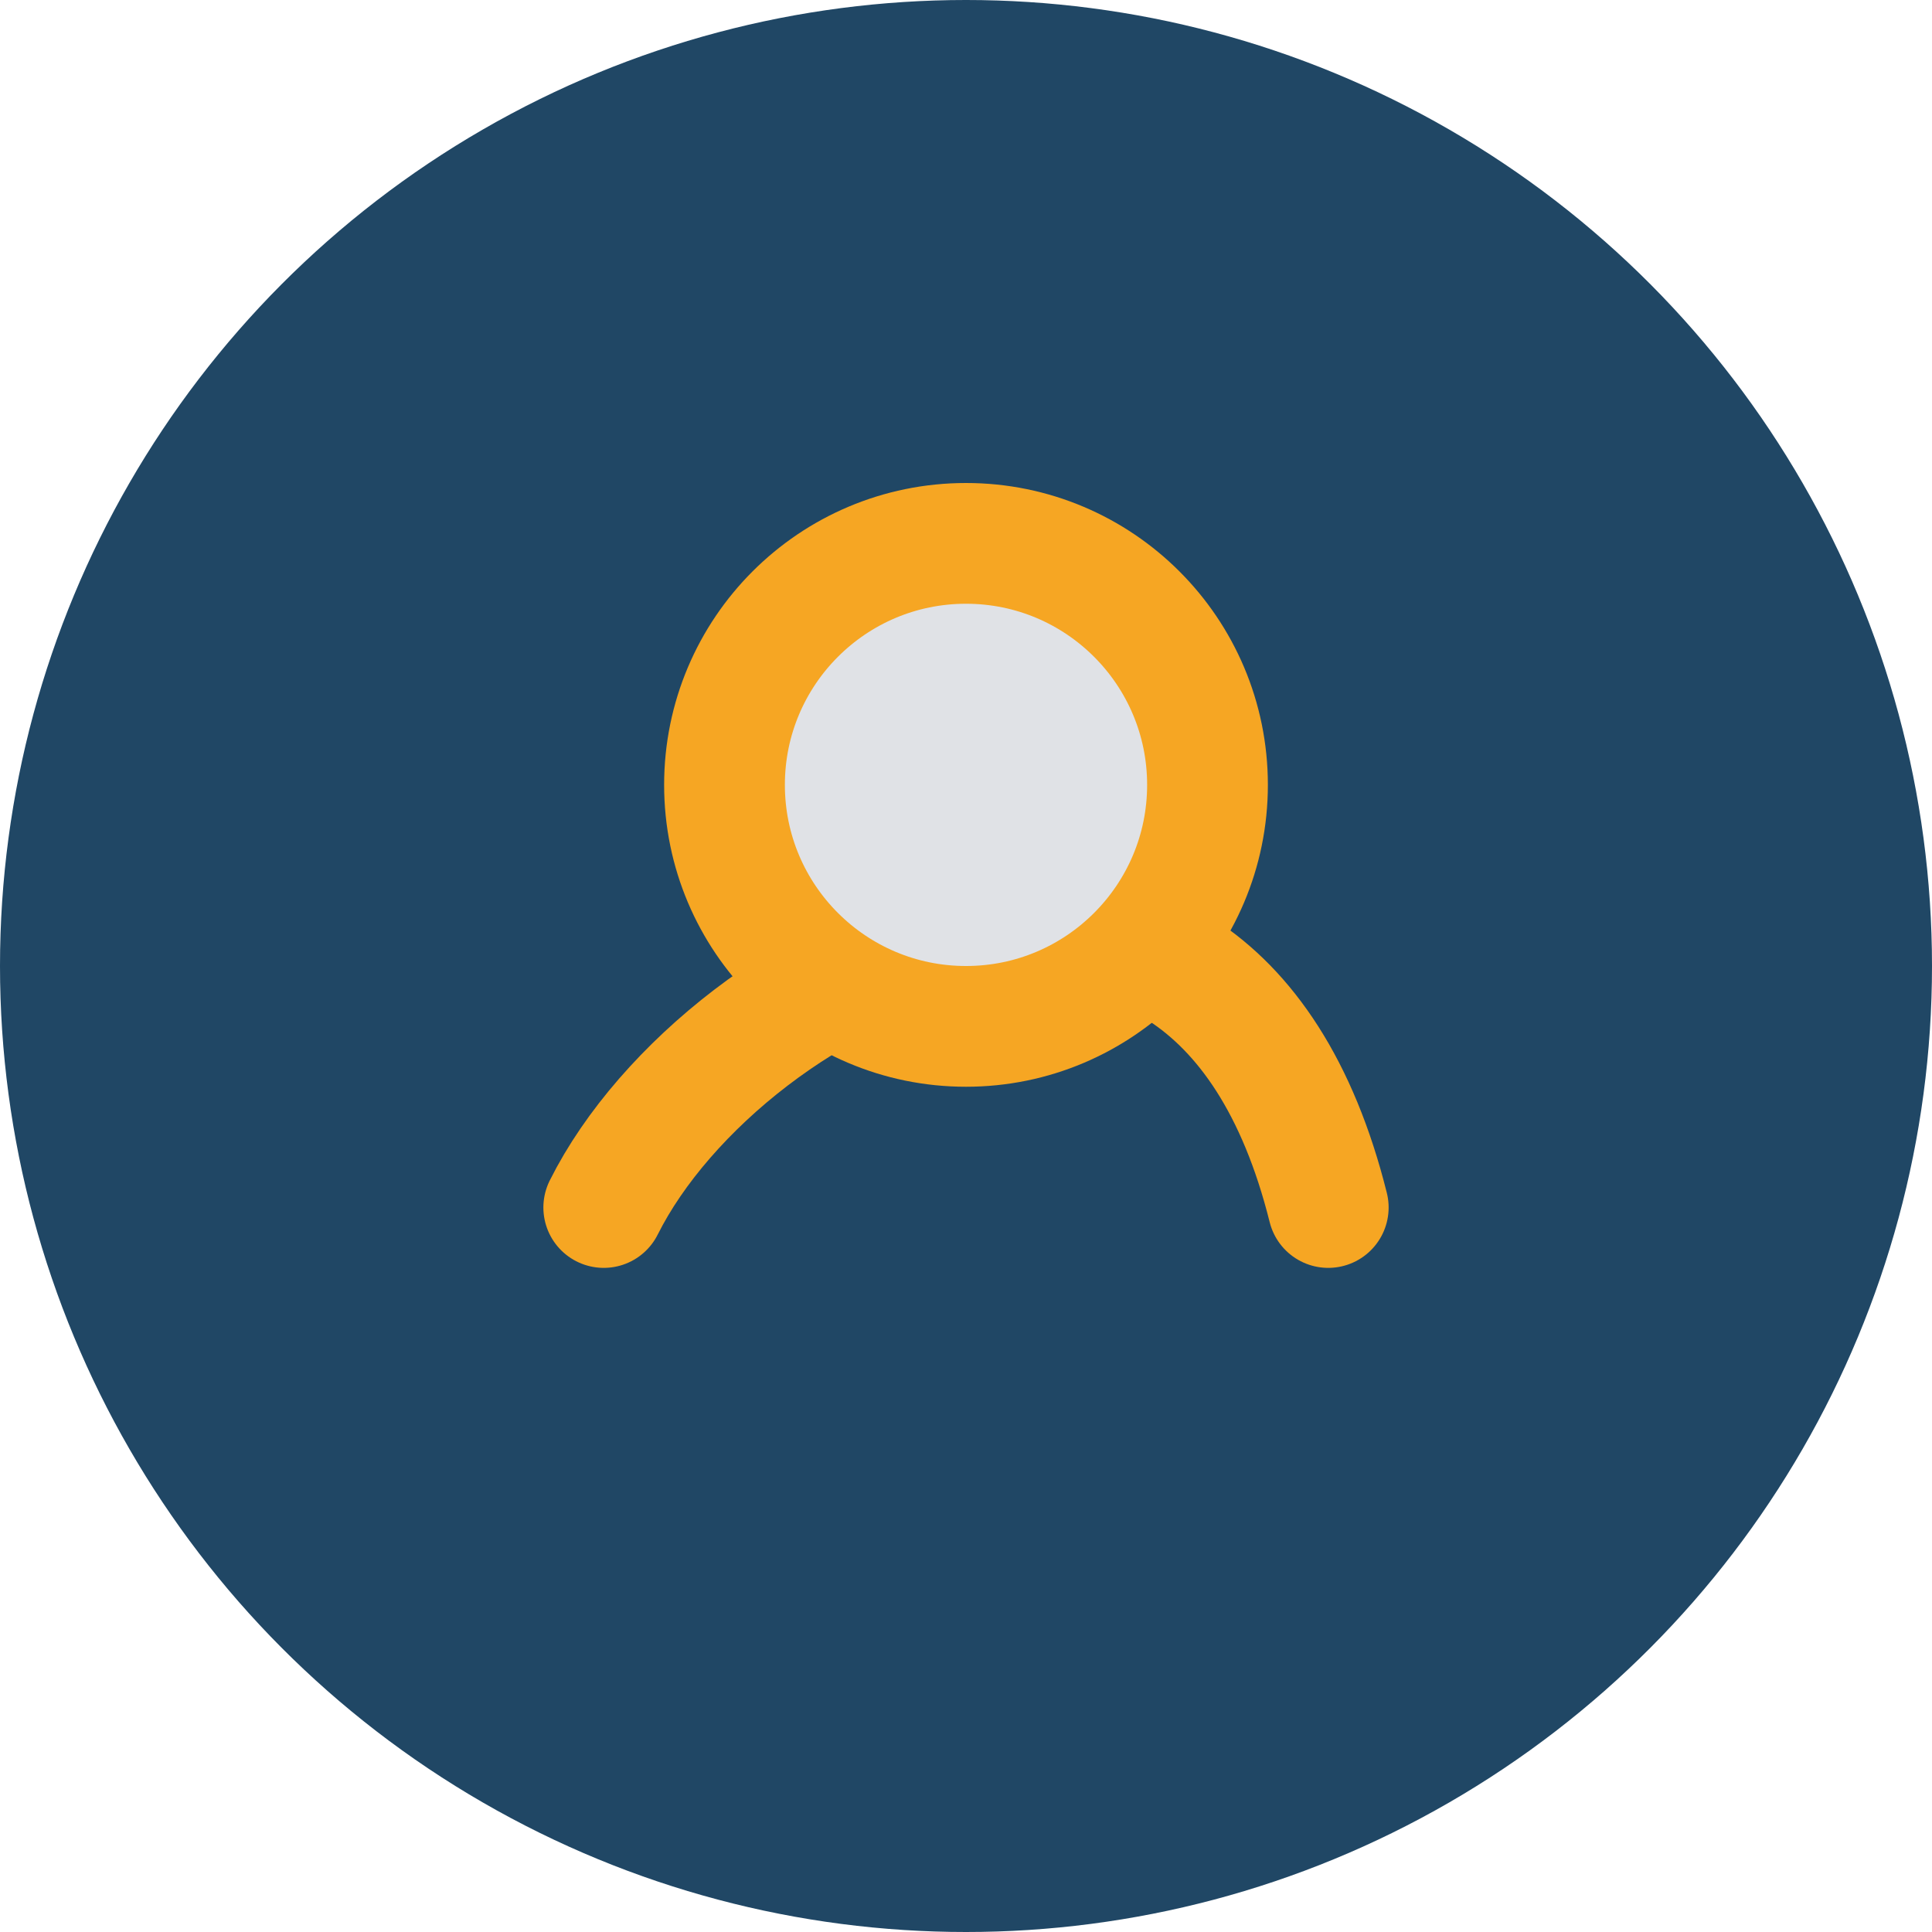
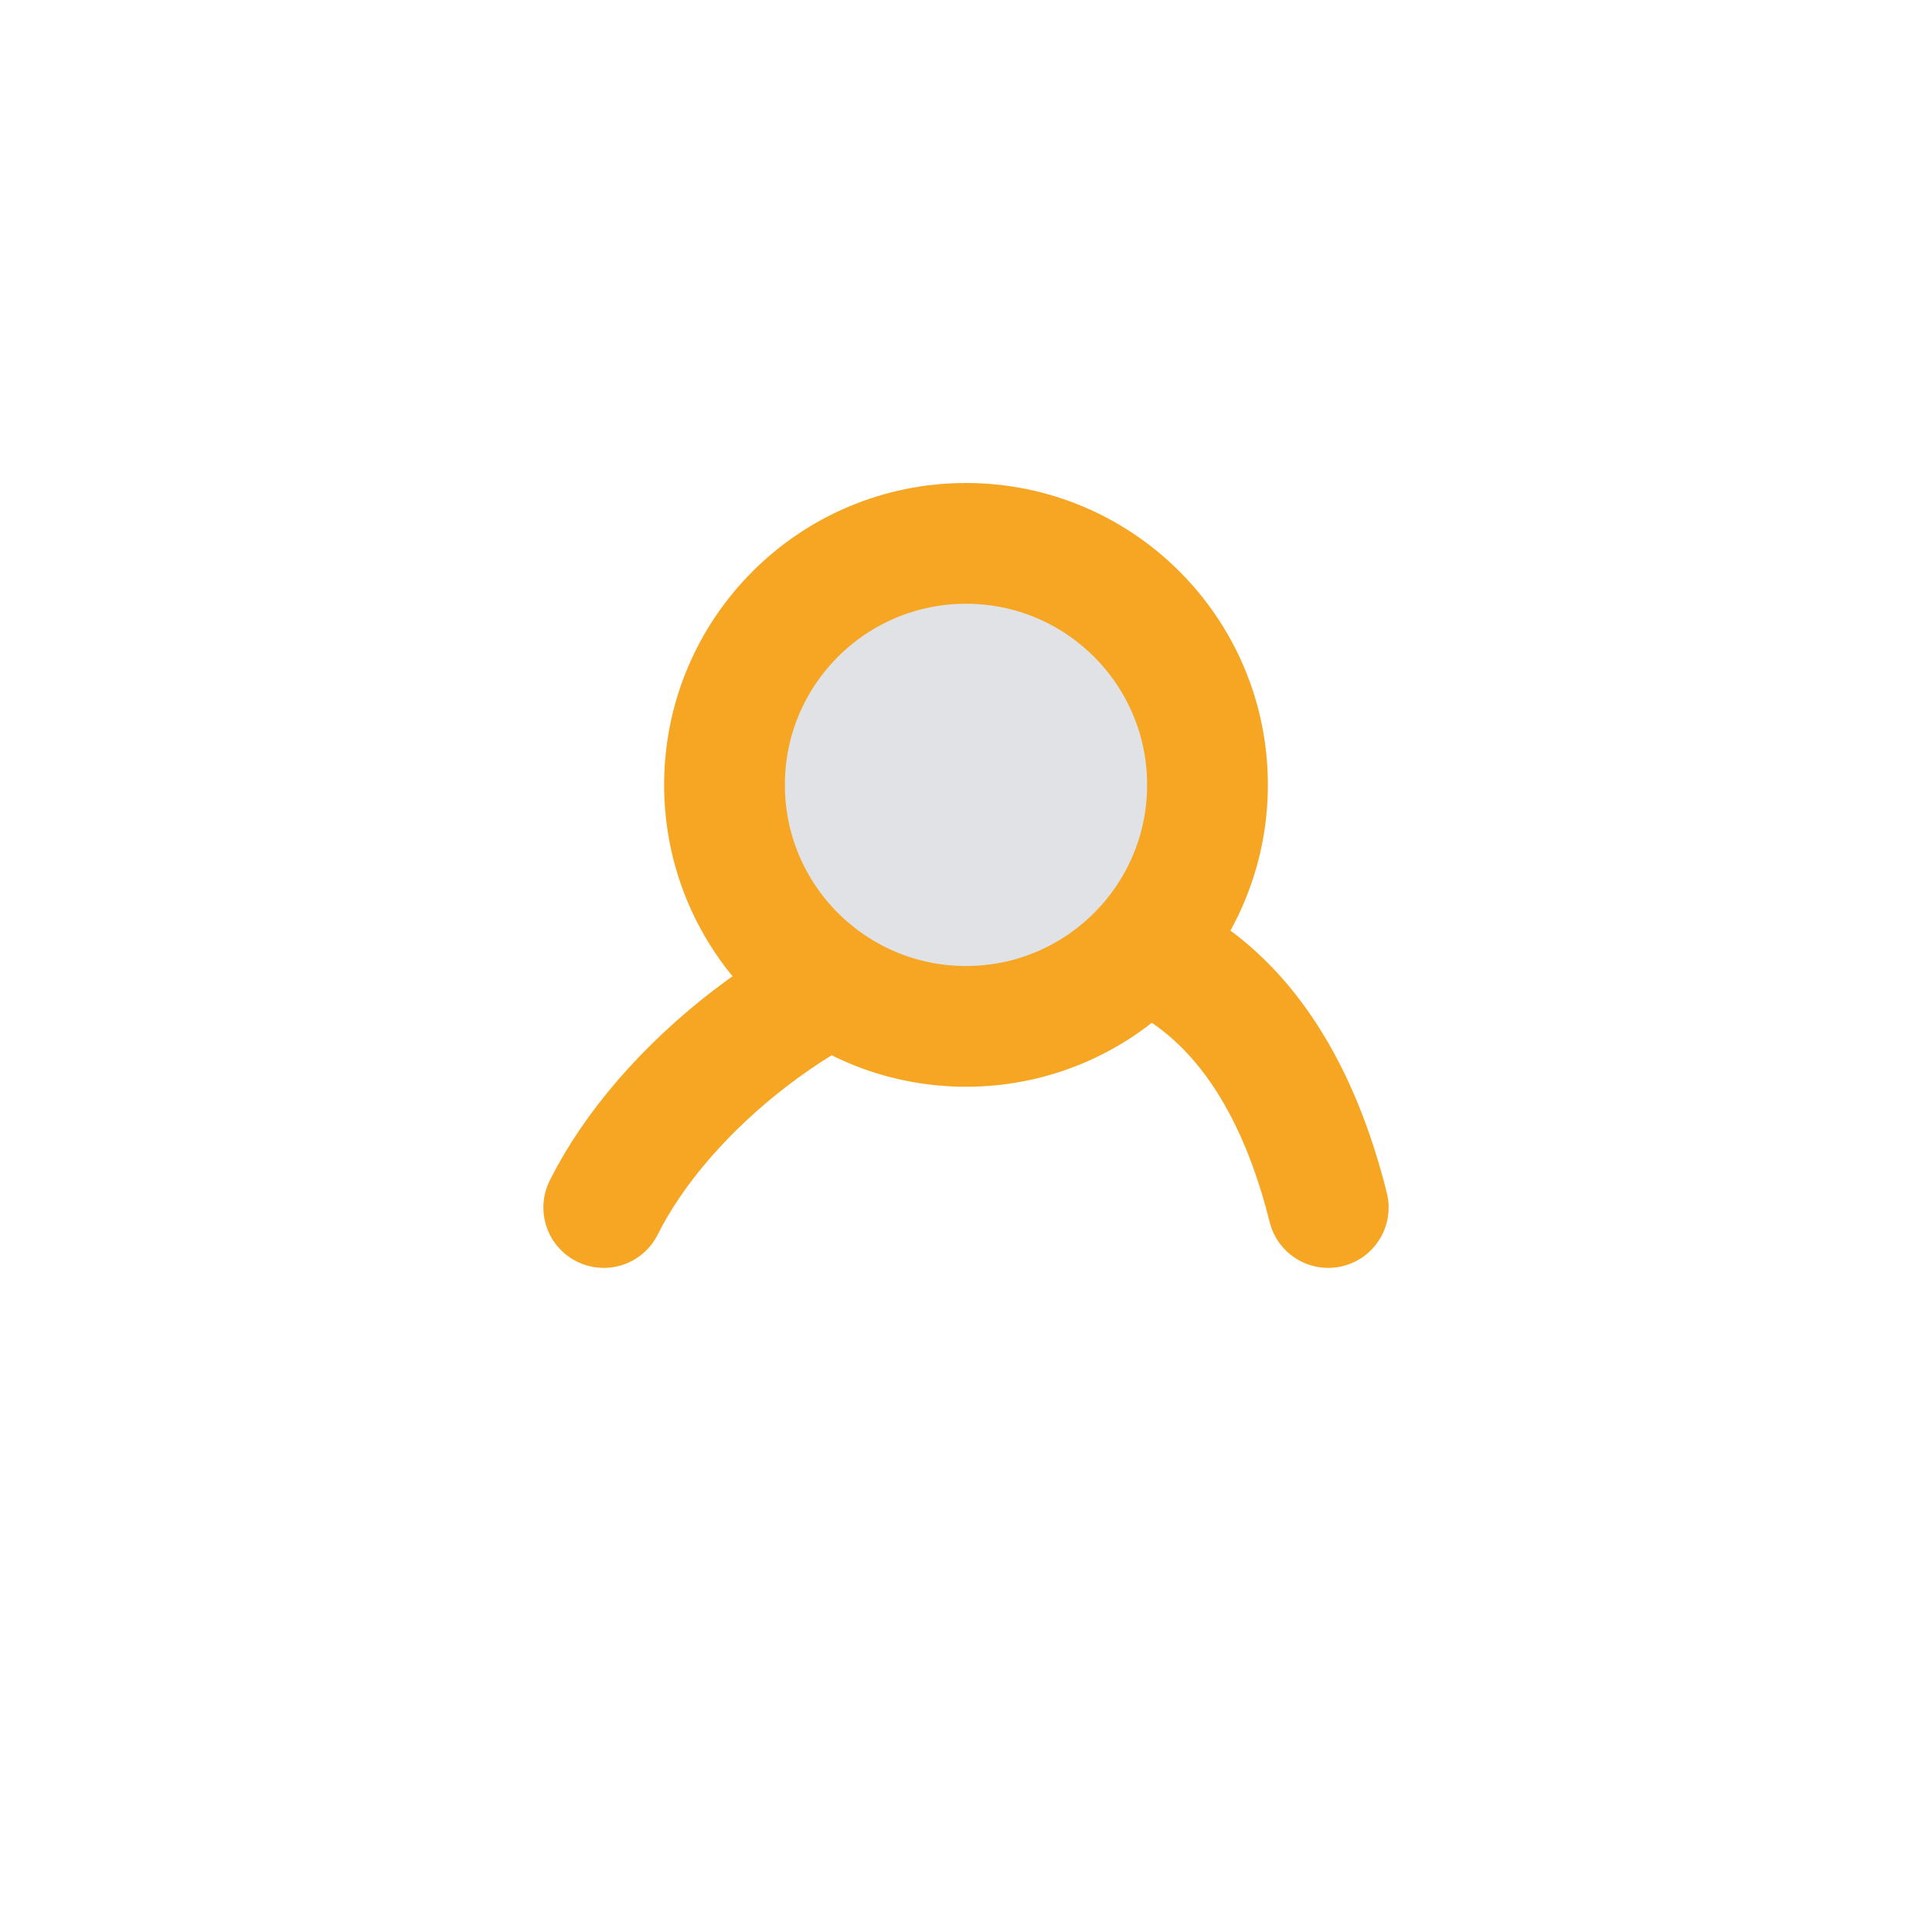
<svg xmlns="http://www.w3.org/2000/svg" width="32" height="32" viewBox="0 0 32 32">
-   <circle cx="16" cy="16" r="16" fill="#204765" />
  <path d="M10 20c2-4 10-8 12 0" fill="none" stroke="#F6A623" stroke-width="2" stroke-linecap="round" />
  <circle cx="16" cy="13" r="4" fill="#E0E2E6" stroke="#F6A623" stroke-width="2" />
</svg>